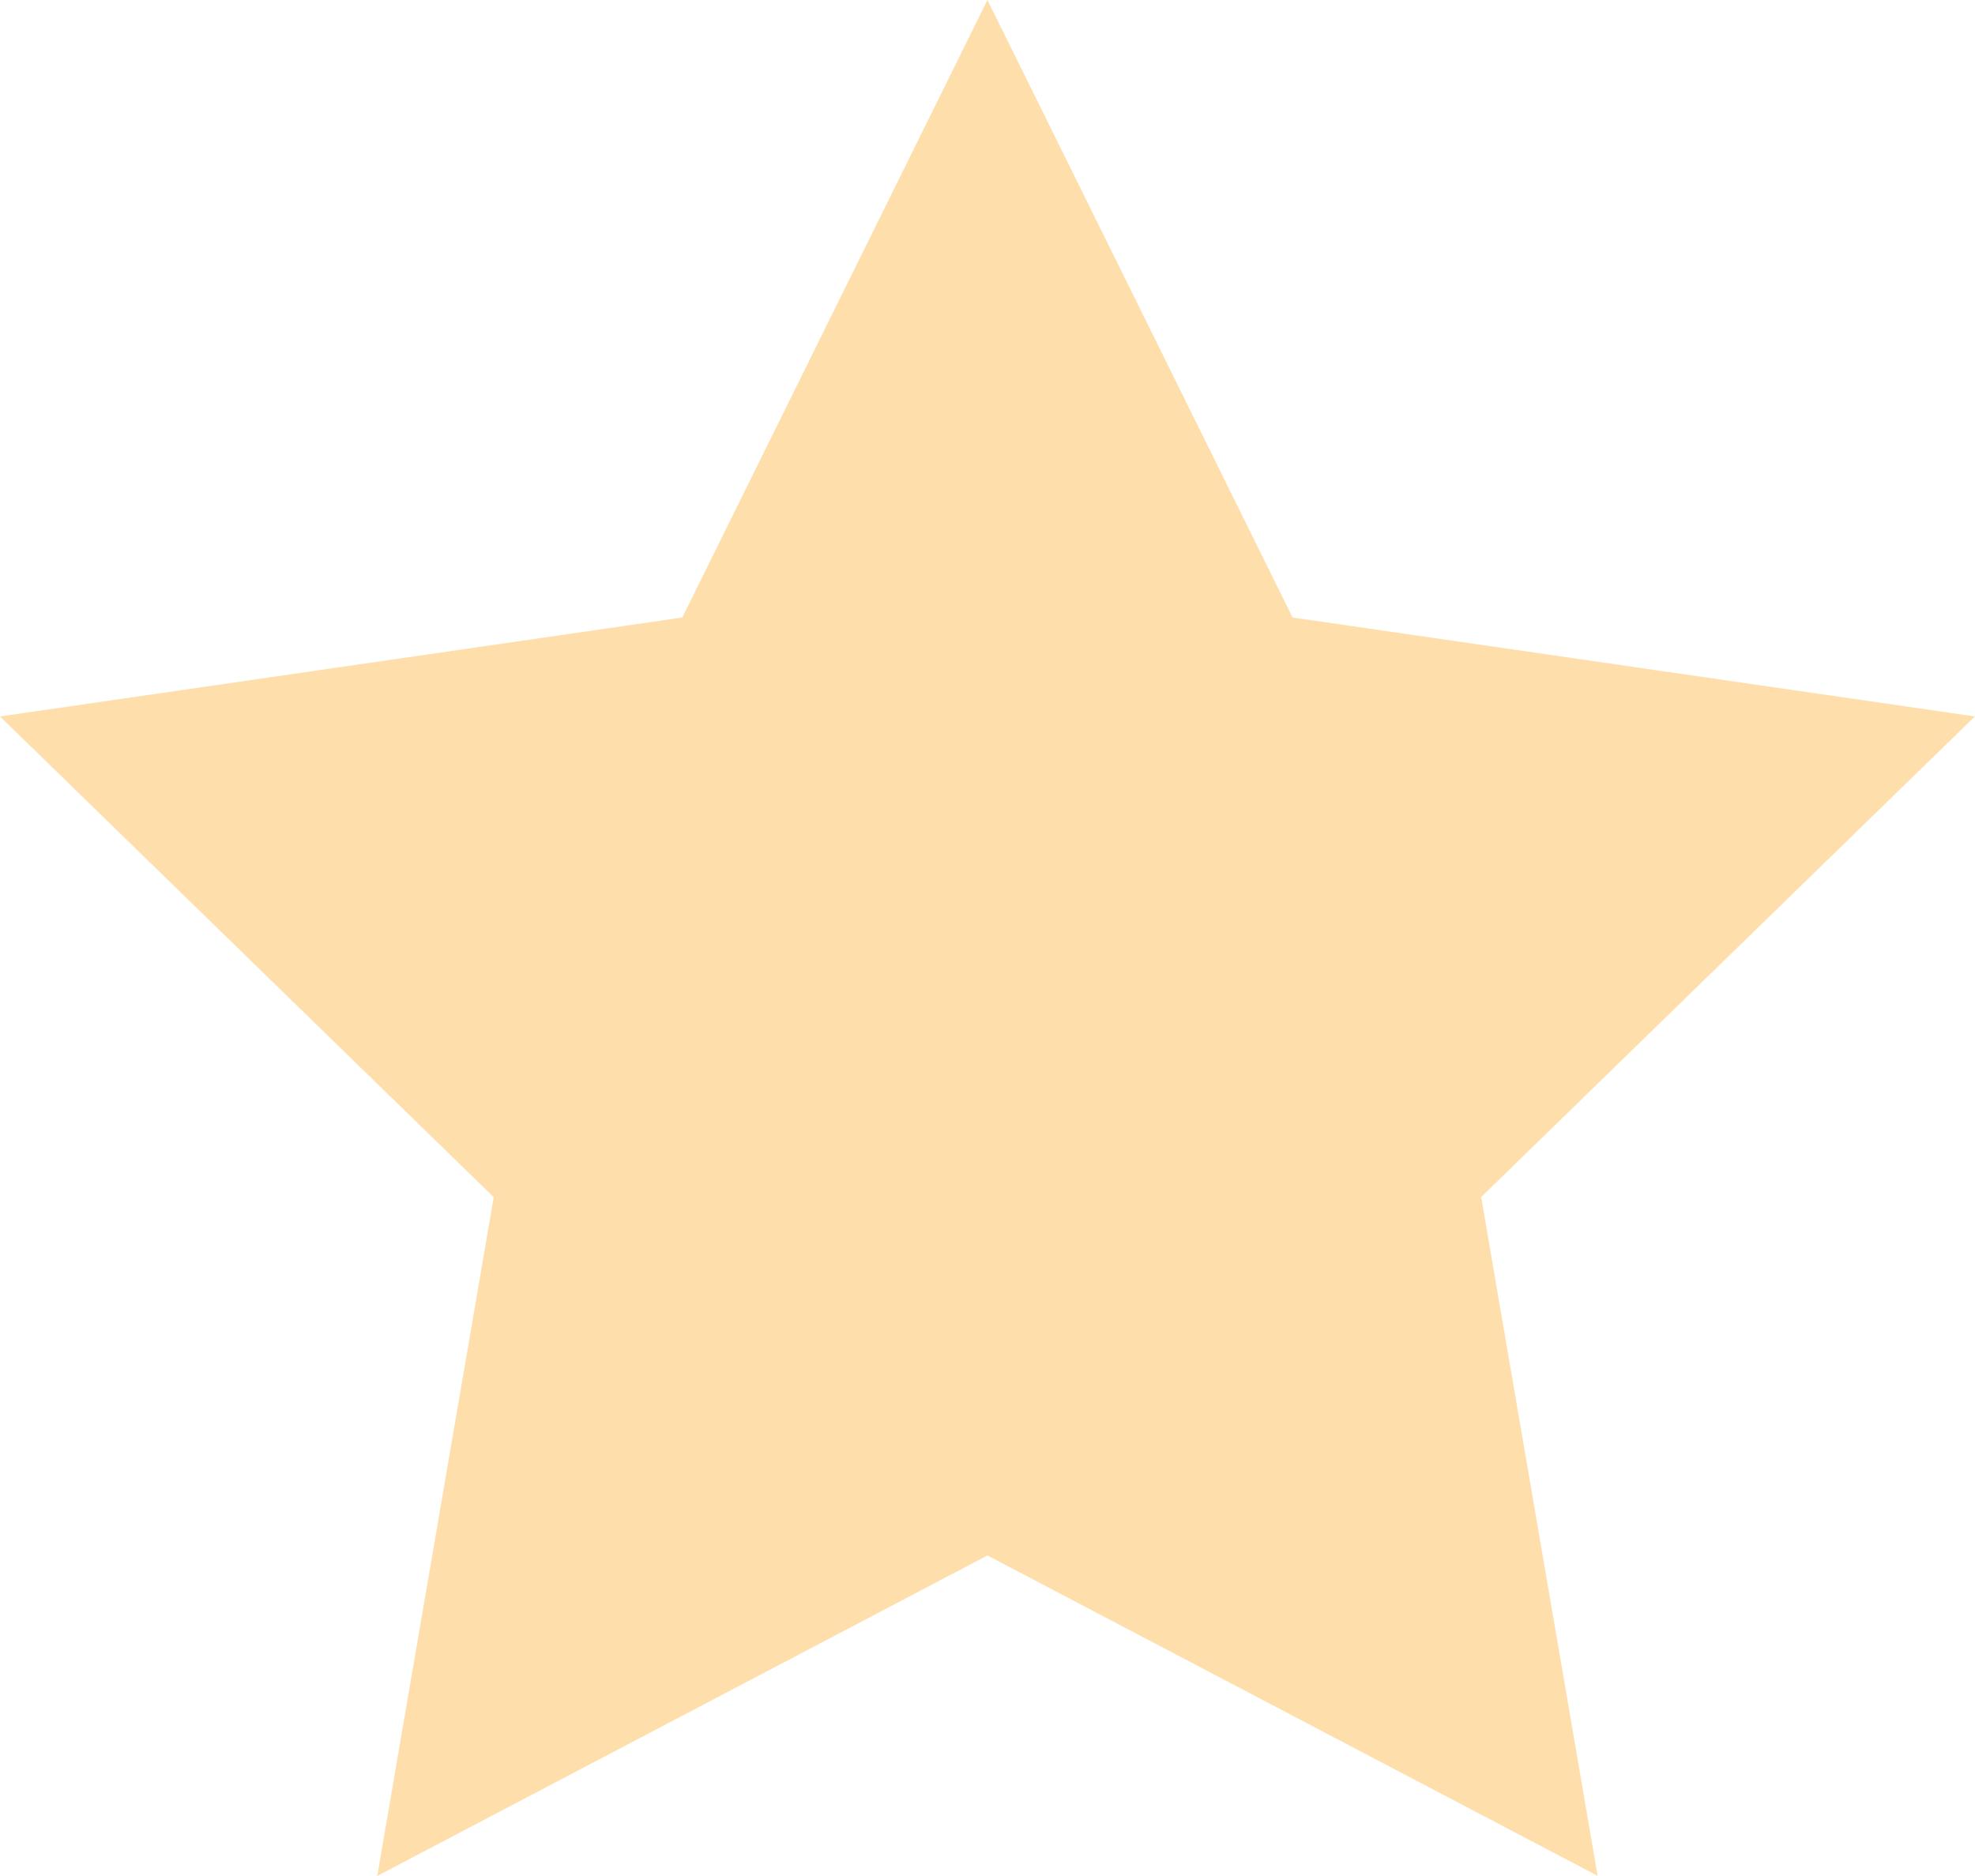
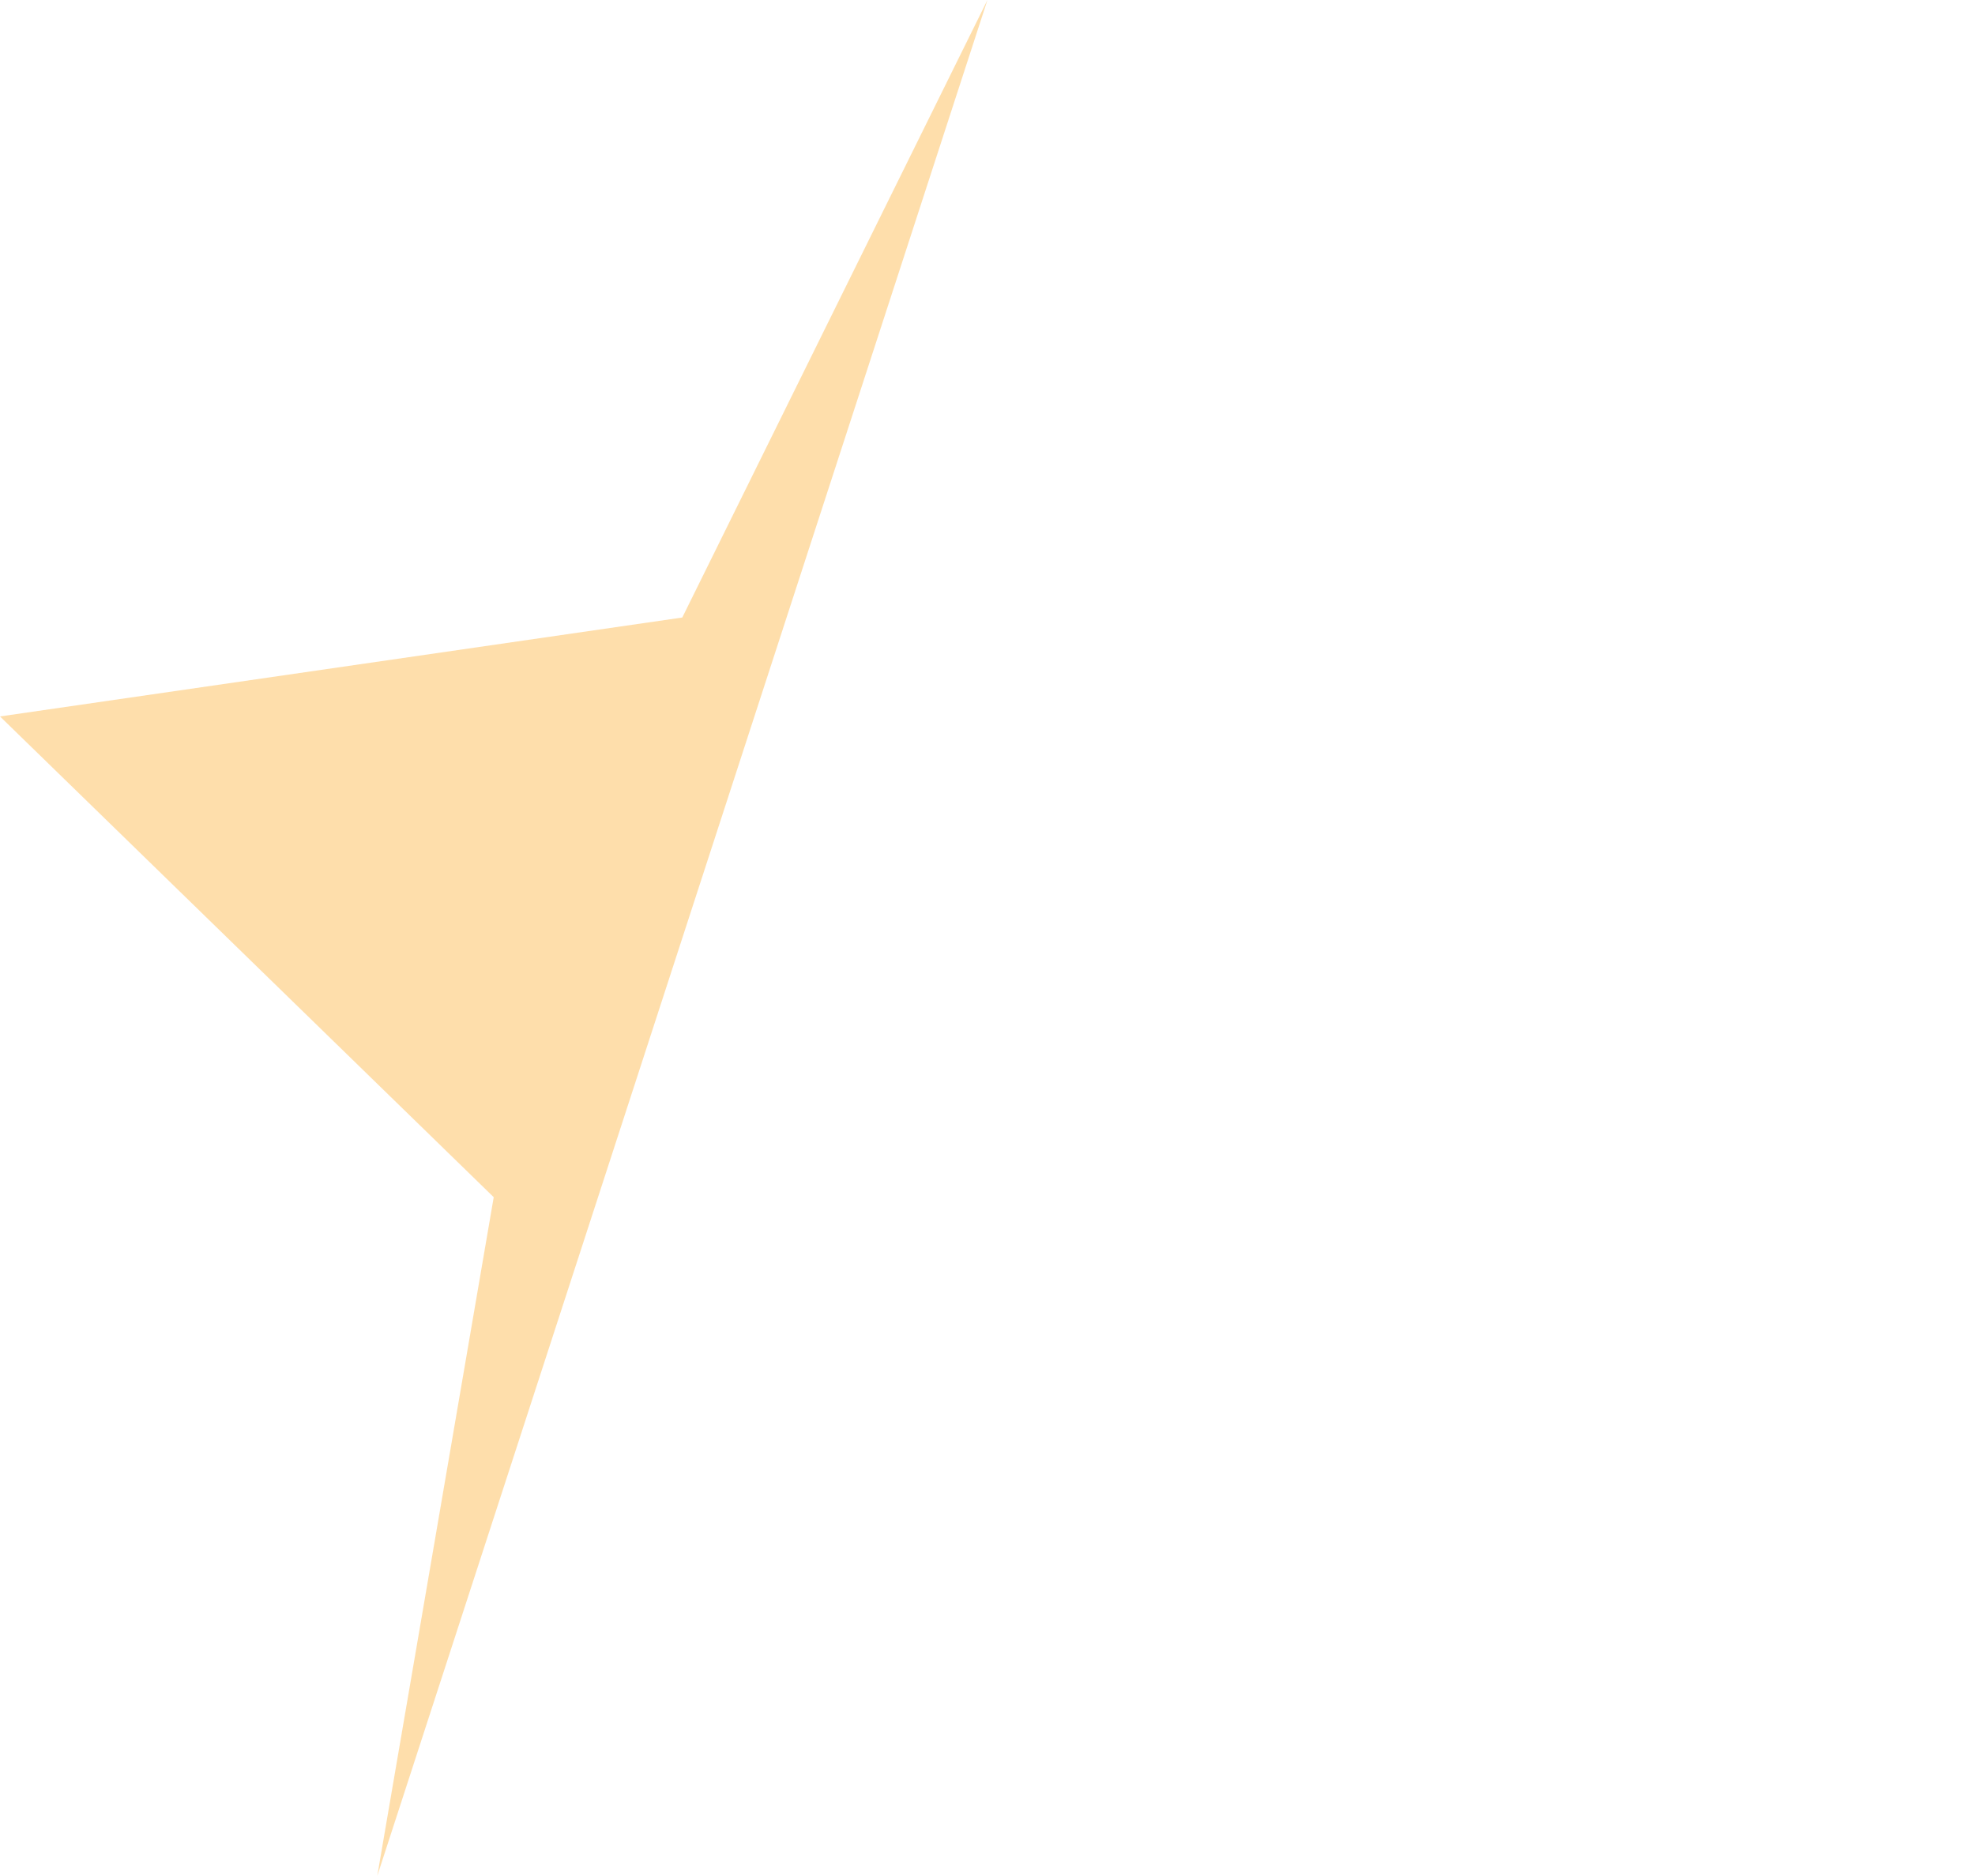
<svg xmlns="http://www.w3.org/2000/svg" width="15.449" height="14.676" viewBox="0 0 15.449 14.676">
  <defs>
    <style>.a{fill:#febe58;opacity:0.5;}</style>
  </defs>
-   <path class="a" d="M10.724,4.051l2.387,4.831,5.337.774-3.862,3.76.911,5.31-4.773-2.506L5.951,18.727l.911-5.31L3,9.656l5.337-.774Z" transform="translate(-3 -4.051)" />
+   <path class="a" d="M10.724,4.051L5.951,18.727l.911-5.31L3,9.656l5.337-.774Z" transform="translate(-3 -4.051)" />
</svg>